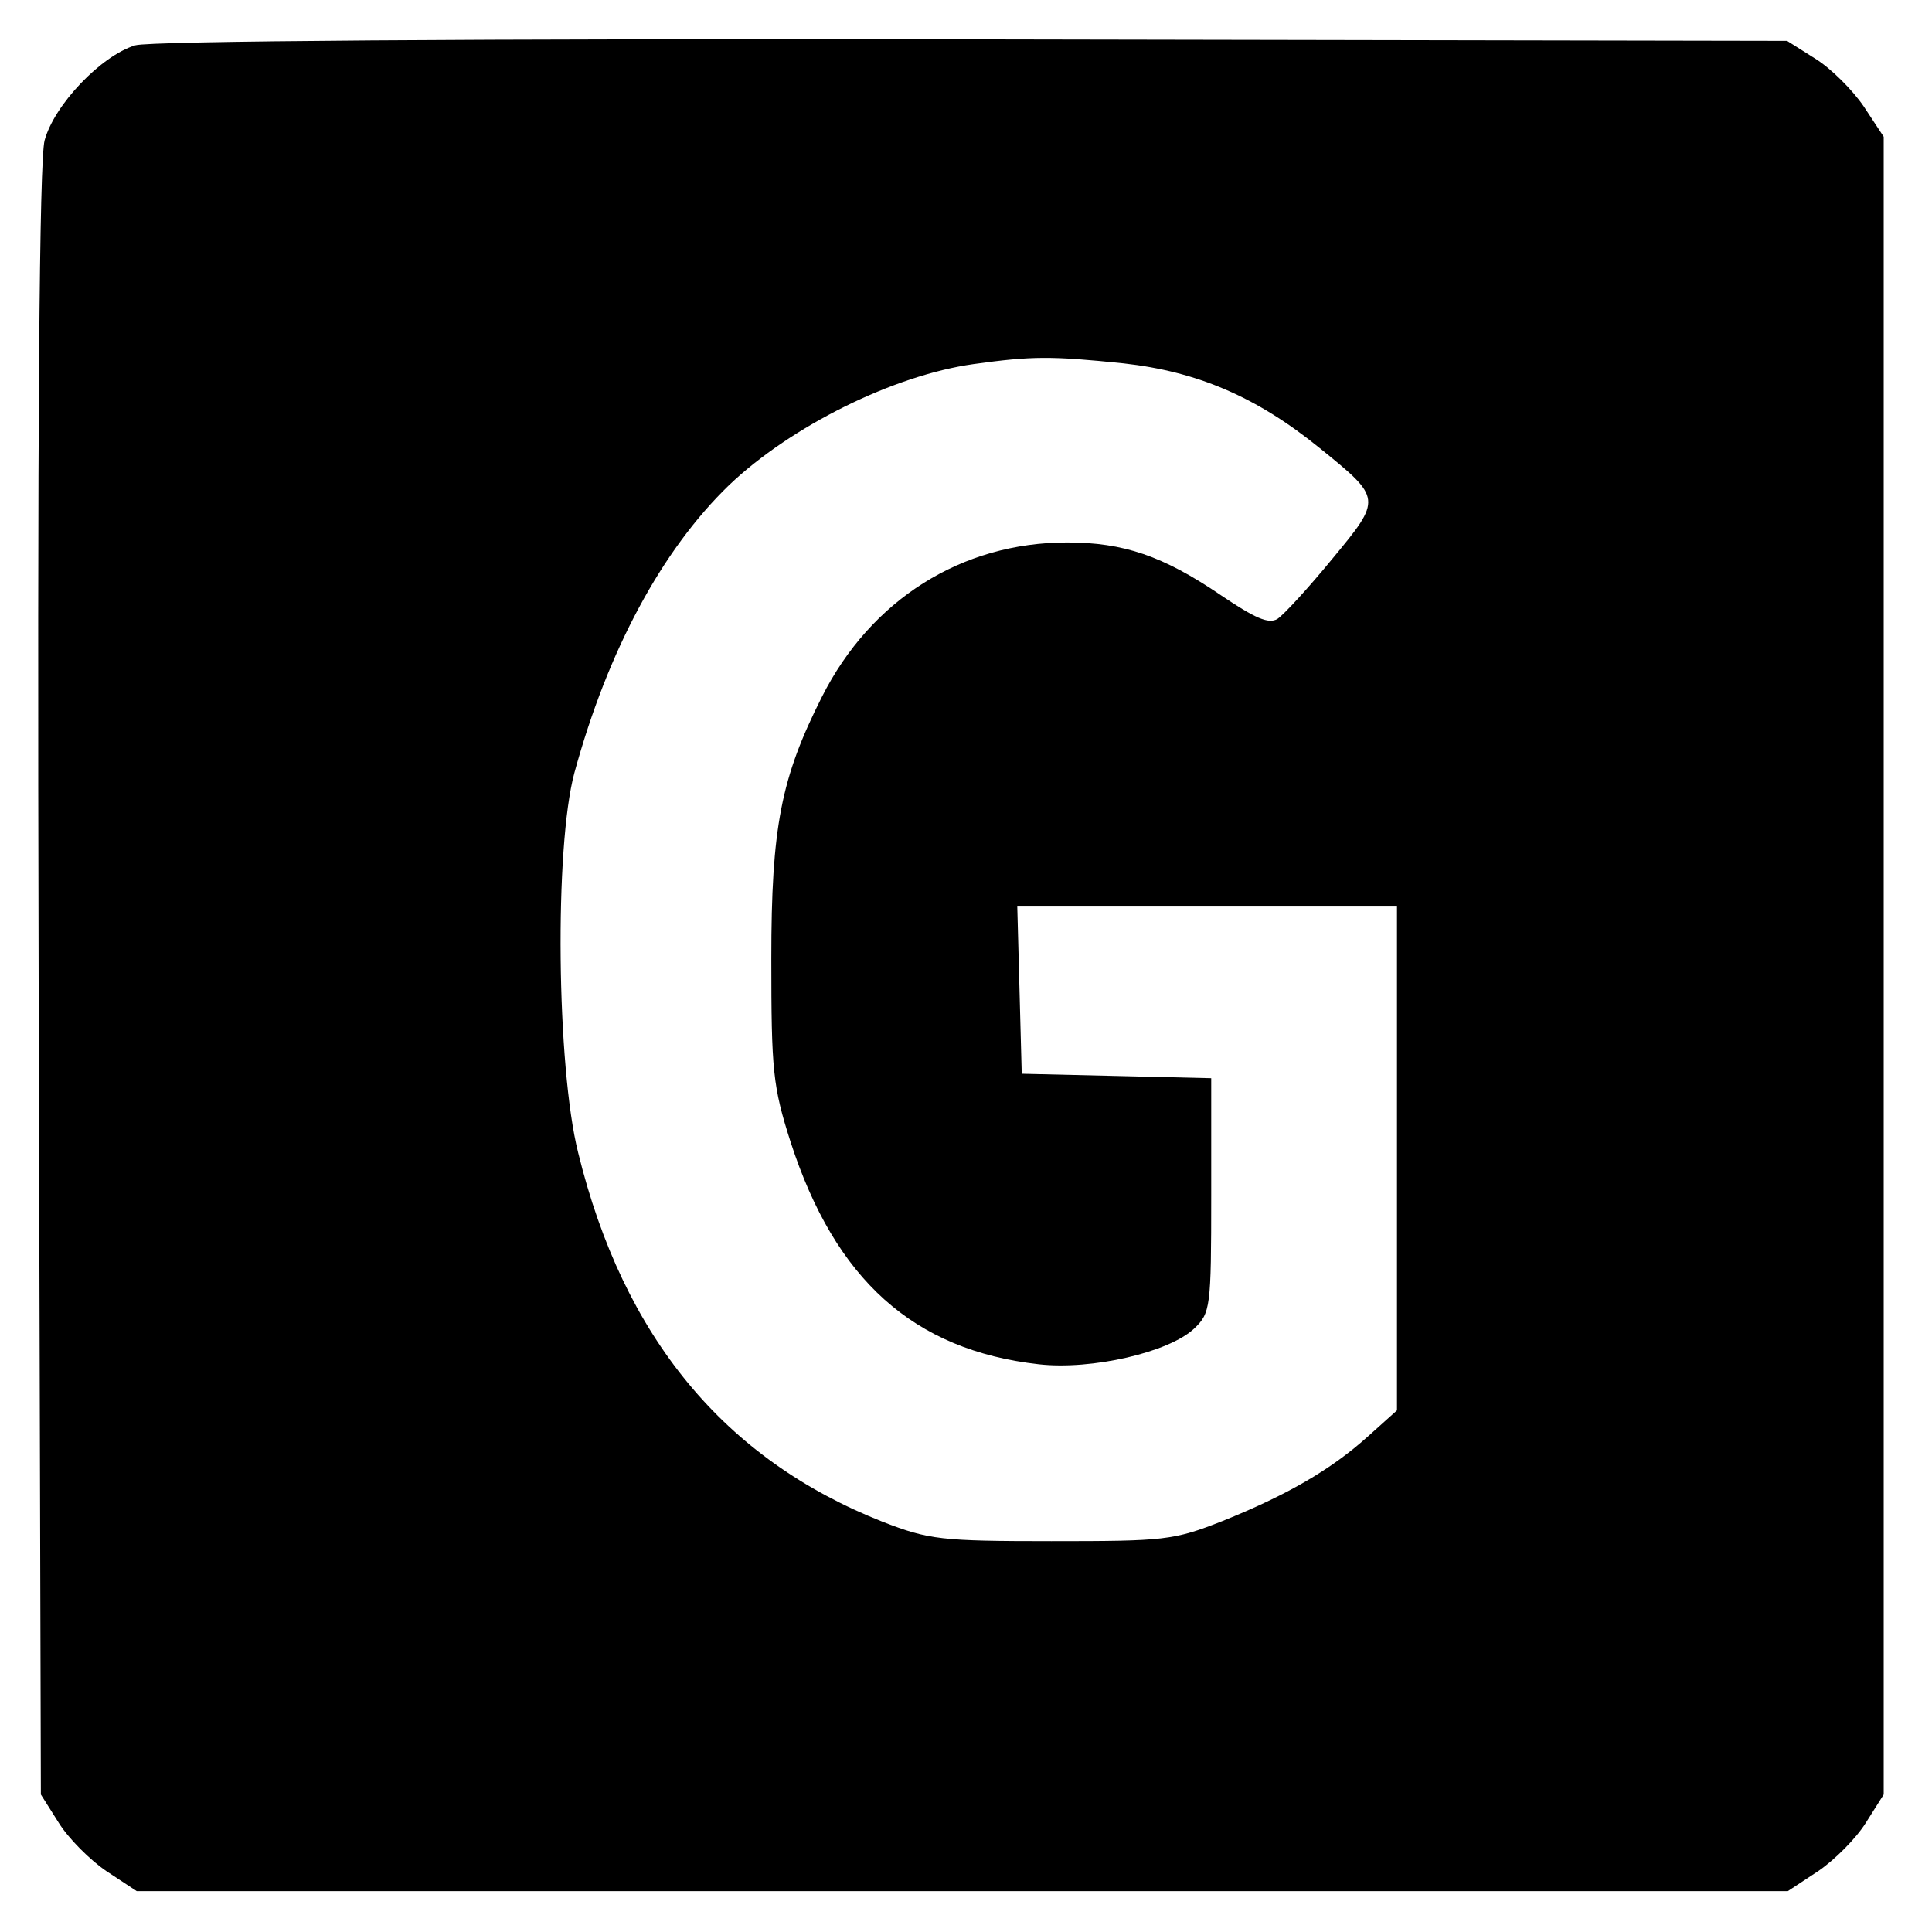
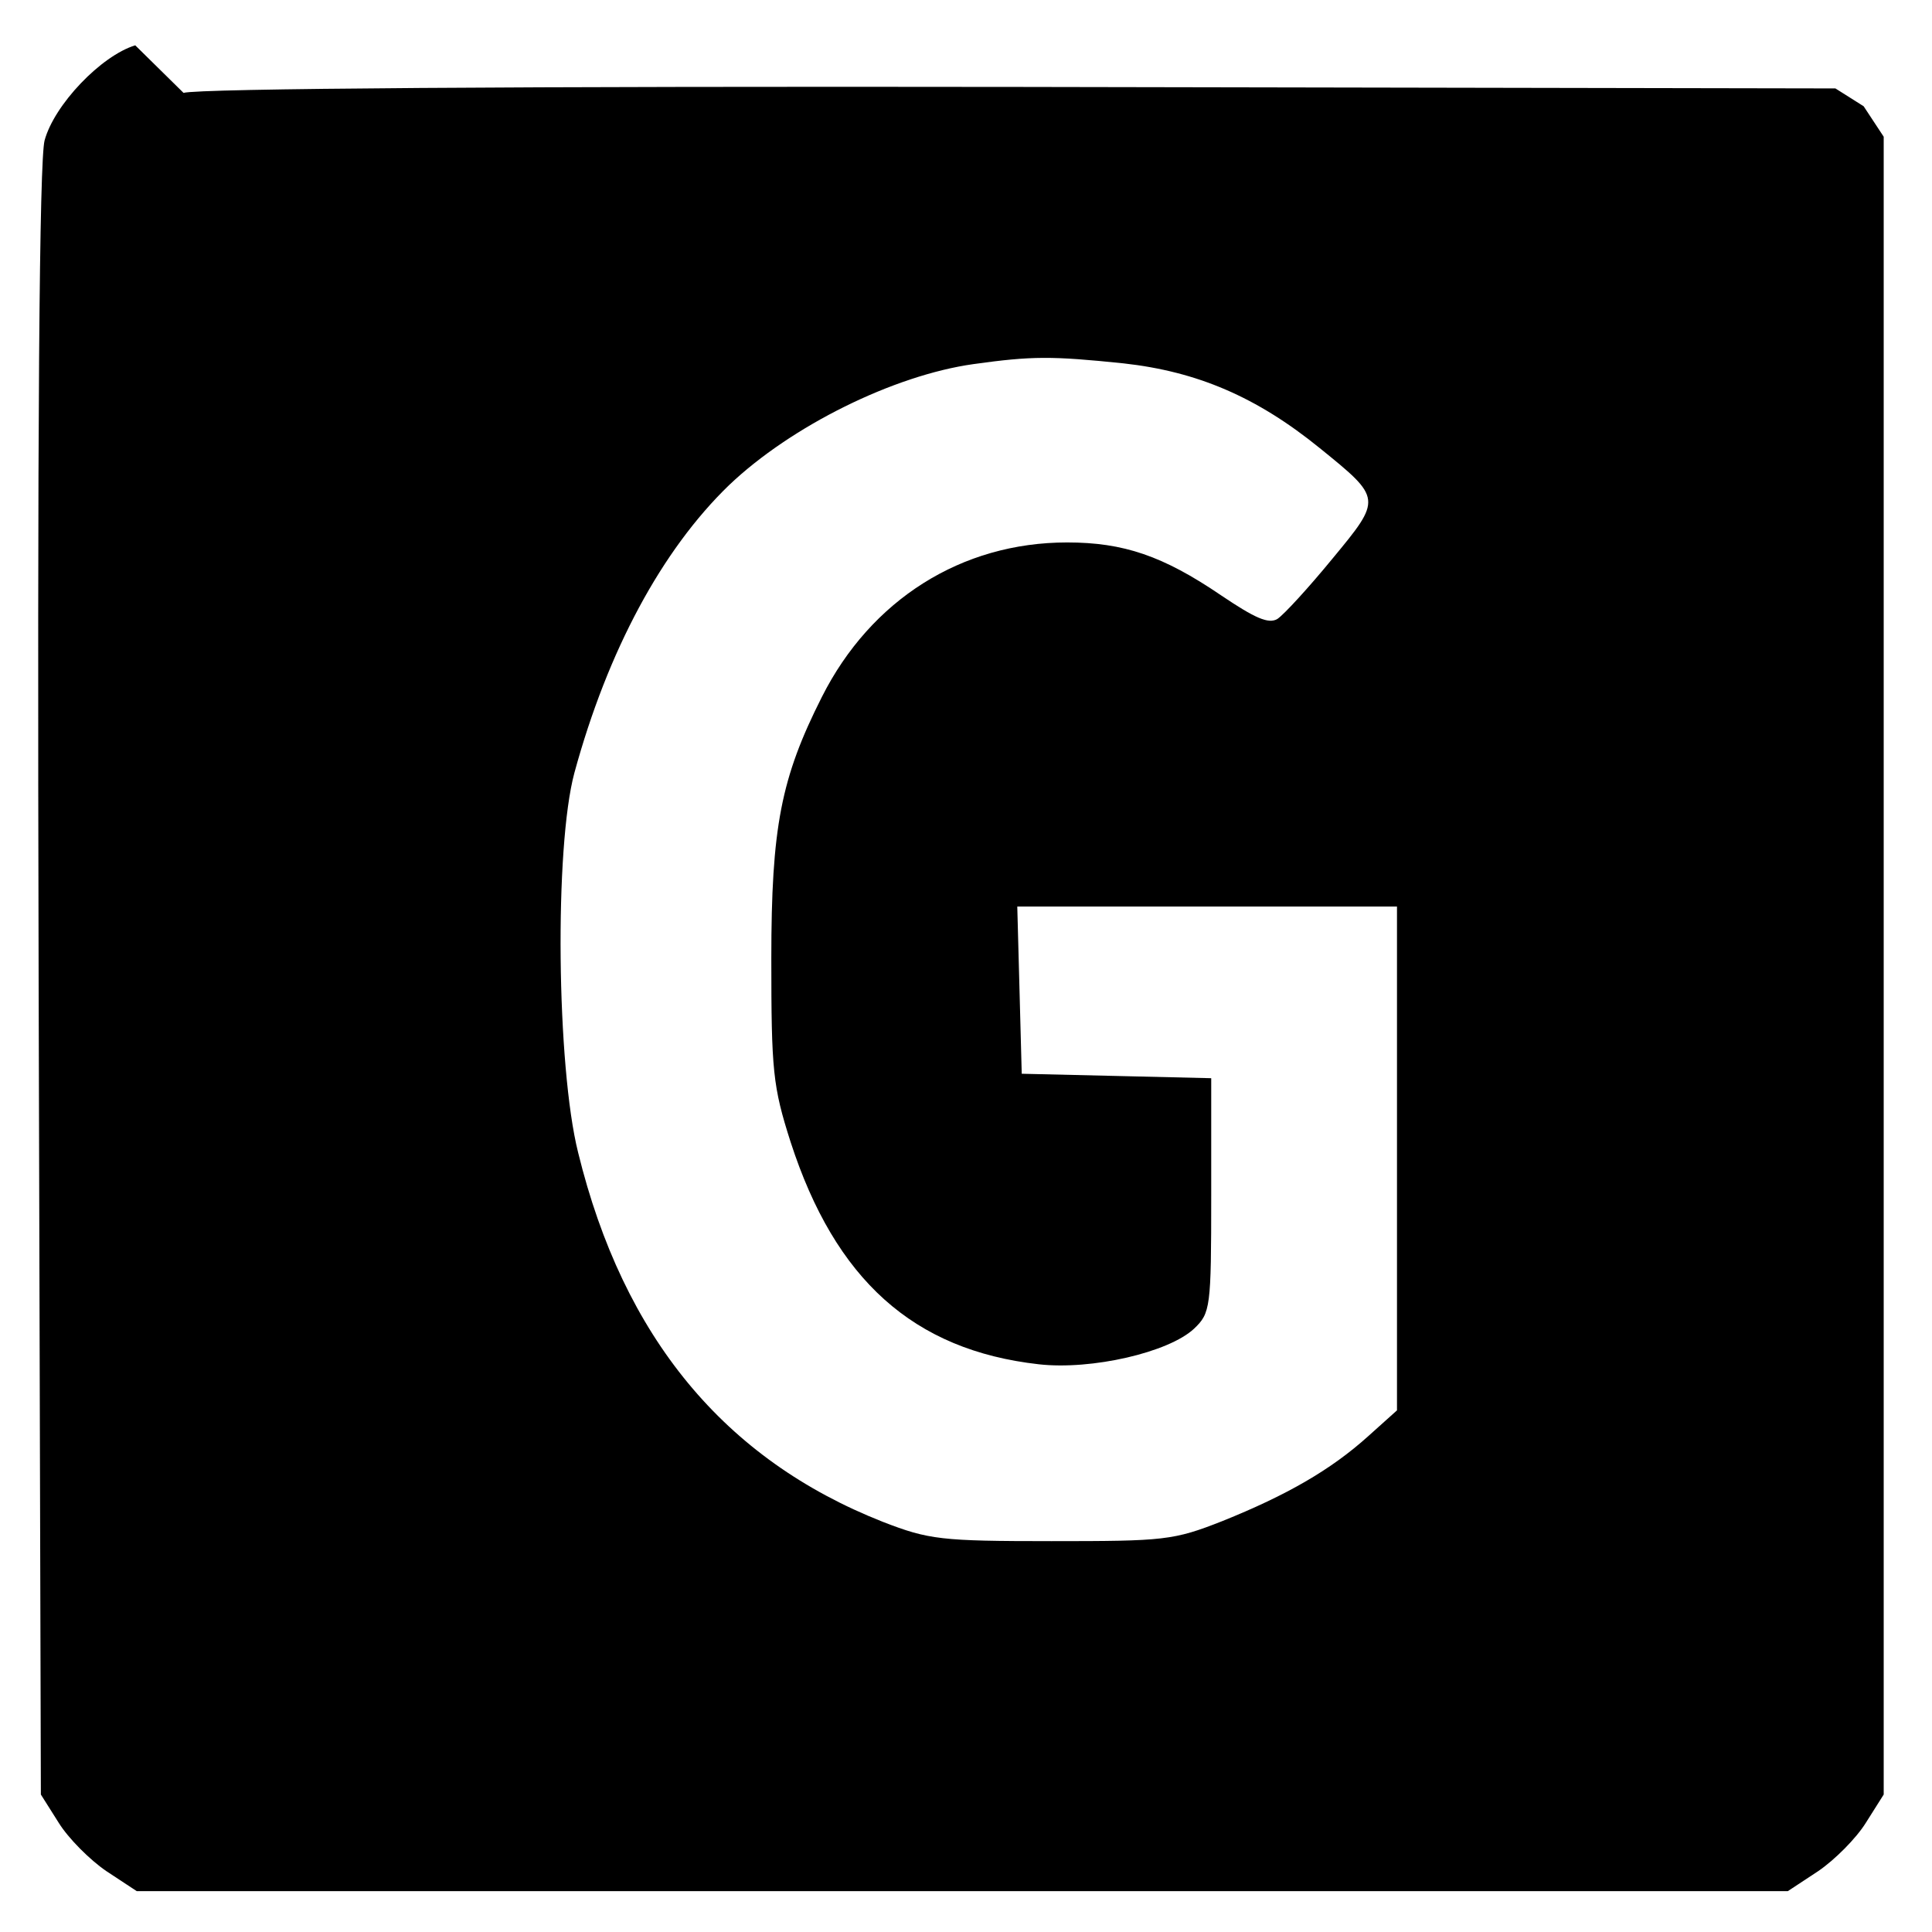
<svg xmlns="http://www.w3.org/2000/svg" version="1.0" width="260pt" height="260pt" viewBox="0 0 260 260" preserveAspectRatio="xMidYMid meet">
  <g transform="translate(0,260) scale(0.1,-0.1)" fill="#000000" stroke="none">
-     <path d="M182 2539 c-46 -14 -109 -80 -122 -128 -7 -27 -10 -379 -8 -1133 l3 -1093 24 -38 c13 -21 42 -50 64 -65 l41 -27 1111 0 1111 0 41 27 c22 15 51 44 64 65 l24 38 0 1116 0 1115 -27 41 c-15 22 -44 51 -65 64 l-38 24 -1095 2 c-673 1 -1108 -2 -1128 -8z m1330 -428 c99 -11 179 -45 264 -114 84 -68 84 -68 17 -149 -32 -39 -65 -75 -74 -81 -12 -7 -30 1 -76 32 -78 53 -131 71 -207 71 -142 0 -264 -77 -330 -208 -55 -109 -68 -175 -68 -352 0 -151 2 -172 26 -247 60 -185 165 -280 334 -299 71 -8 175 16 209 48 22 21 23 28 23 179 l0 158 -127 3 -128 3 -3 113 -3 112 256 0 255 0 0 -339 0 -339 -39 -35 c-50 -45 -109 -79 -196 -114 -66 -26 -78 -27 -230 -27 -149 0 -165 2 -227 26 -213 84 -349 248 -410 497 -29 116 -32 411 -5 511 45 165 118 300 208 387 84 80 222 148 329 163 79 11 105 11 202 1z" />
+     <path d="M182 2539 c-46 -14 -109 -80 -122 -128 -7 -27 -10 -379 -8 -1133 l3 -1093 24 -38 c13 -21 42 -50 64 -65 l41 -27 1111 0 1111 0 41 27 c22 15 51 44 64 65 l24 38 0 1116 0 1115 -27 41 l-38 24 -1095 2 c-673 1 -1108 -2 -1128 -8z m1330 -428 c99 -11 179 -45 264 -114 84 -68 84 -68 17 -149 -32 -39 -65 -75 -74 -81 -12 -7 -30 1 -76 32 -78 53 -131 71 -207 71 -142 0 -264 -77 -330 -208 -55 -109 -68 -175 -68 -352 0 -151 2 -172 26 -247 60 -185 165 -280 334 -299 71 -8 175 16 209 48 22 21 23 28 23 179 l0 158 -127 3 -128 3 -3 113 -3 112 256 0 255 0 0 -339 0 -339 -39 -35 c-50 -45 -109 -79 -196 -114 -66 -26 -78 -27 -230 -27 -149 0 -165 2 -227 26 -213 84 -349 248 -410 497 -29 116 -32 411 -5 511 45 165 118 300 208 387 84 80 222 148 329 163 79 11 105 11 202 1z" />
  </g>
</svg>